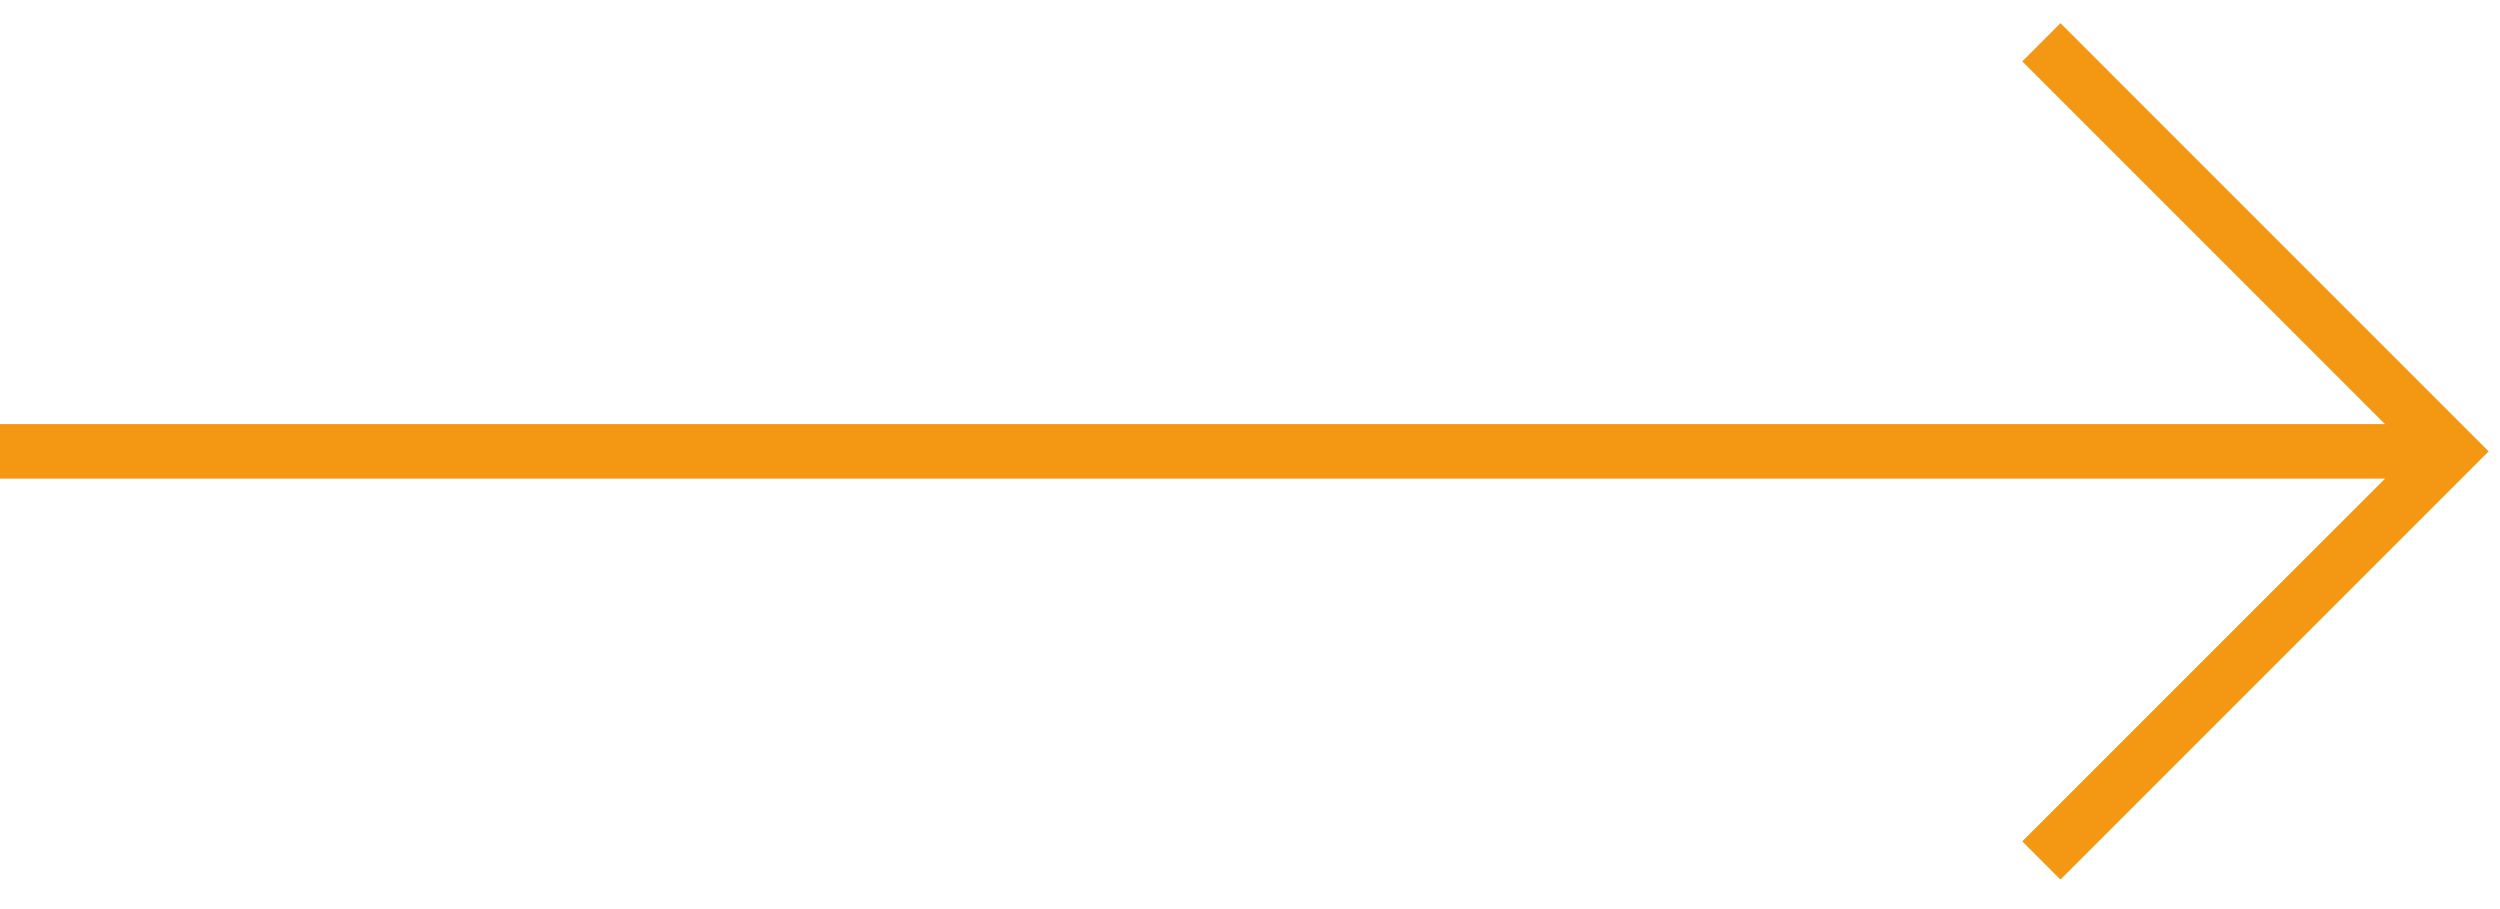
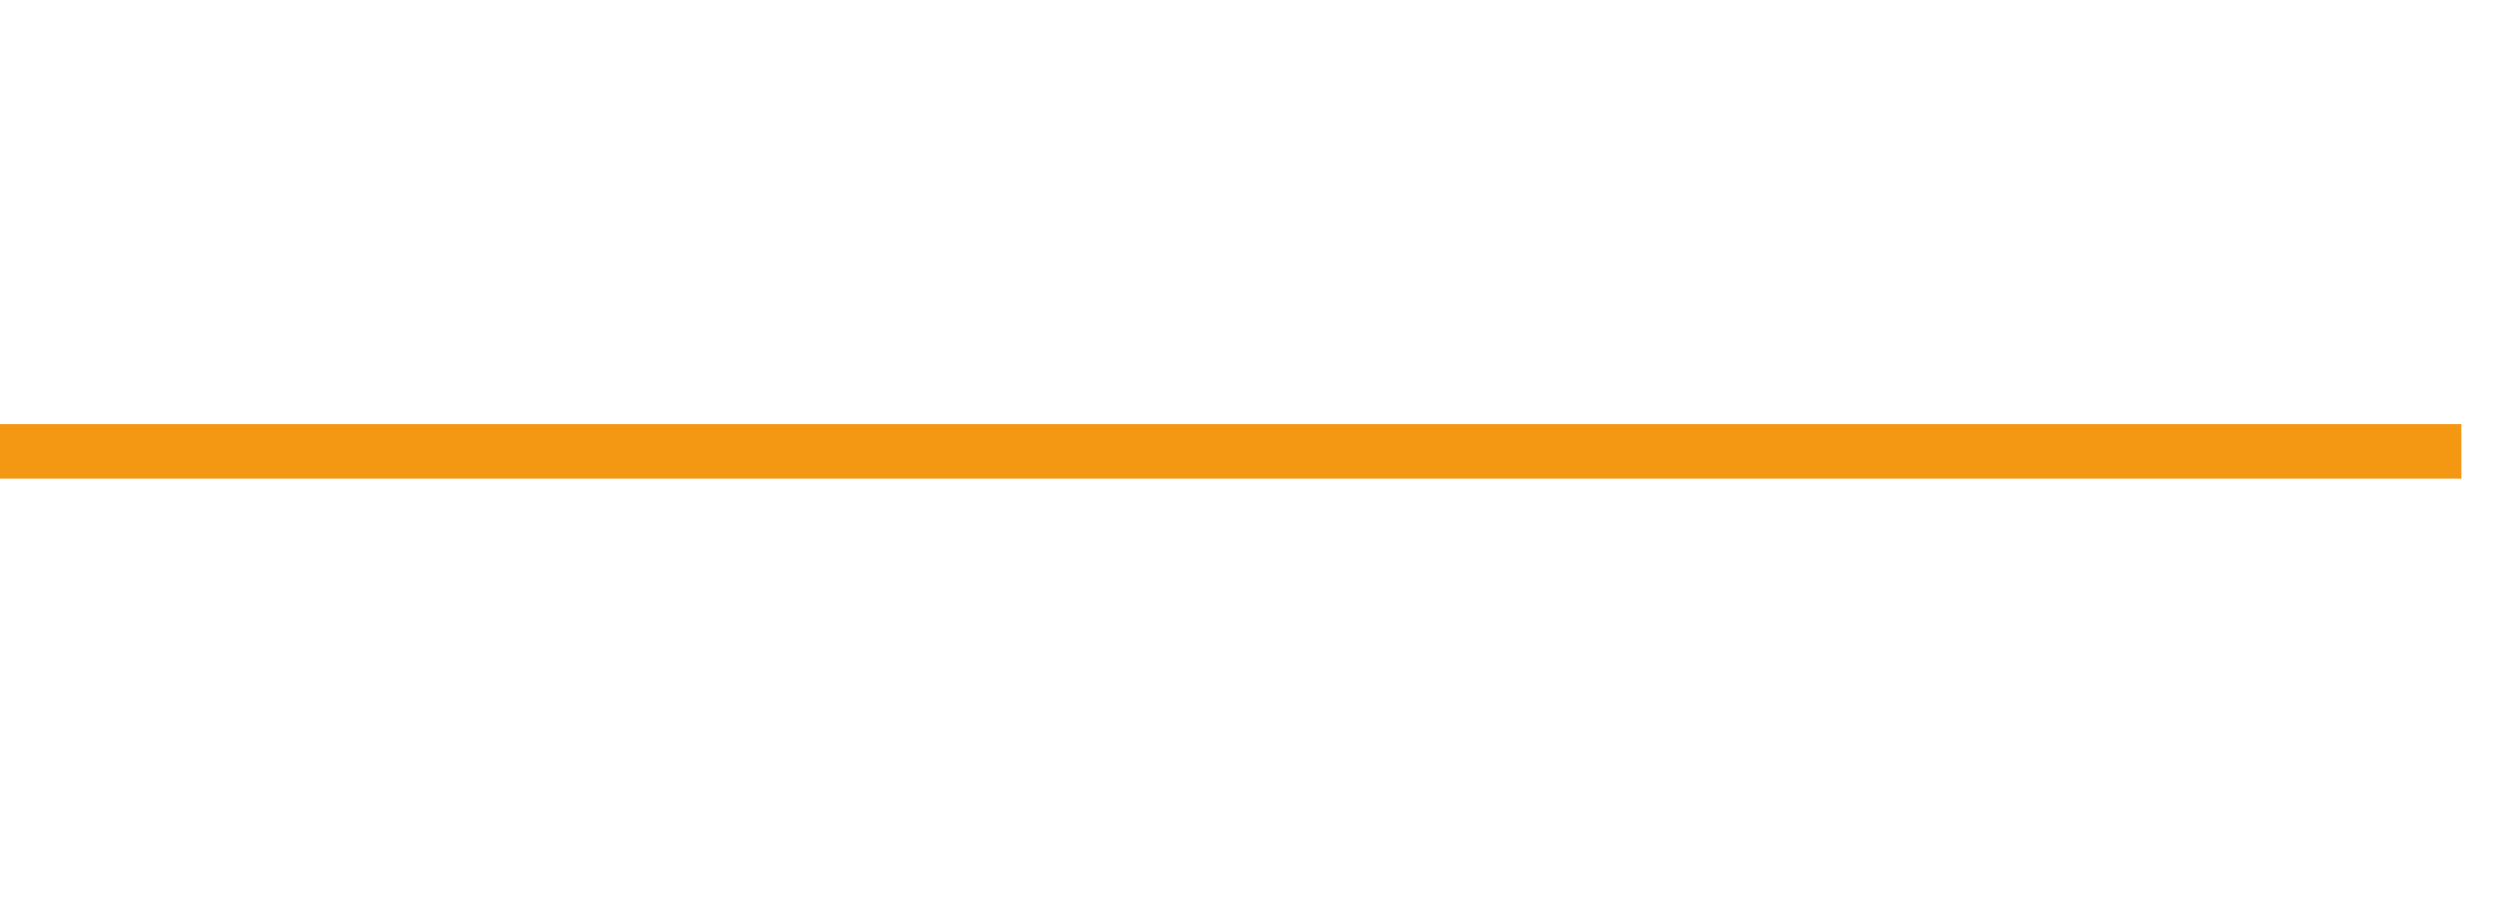
<svg xmlns="http://www.w3.org/2000/svg" width="55px" height="20px" viewBox="0 0 55 20" version="1.1">
  <title>FLECHE</title>
  <g id="MAQUETTE" stroke="none" stroke-width="1" fill="none" fill-rule="evenodd">
    <g id="PAGE-PRIVATISER" transform="translate(-1043, -1655)">
      <g id="TABLE-DHOTE-BLOC" transform="translate(178, 1469)">
        <g id="FLECHE" transform="translate(865, 186)">
-           <polygon id="Fill-1" fill="#F49712" transform="translate(49.62, 9.93) rotate(-270) translate(-49.62, -9.93) " points="49.621 4.8 40.2 14.22 41.04 15.06 49.621 6.48 58.2 15.06 59.041 14.22" />
          <line x1="54.15" y1="9.93" x2="3.41060513e-14" y2="9.93" id="Path-5" stroke="#F49712" stroke-width="1.2" />
        </g>
      </g>
    </g>
  </g>
</svg>